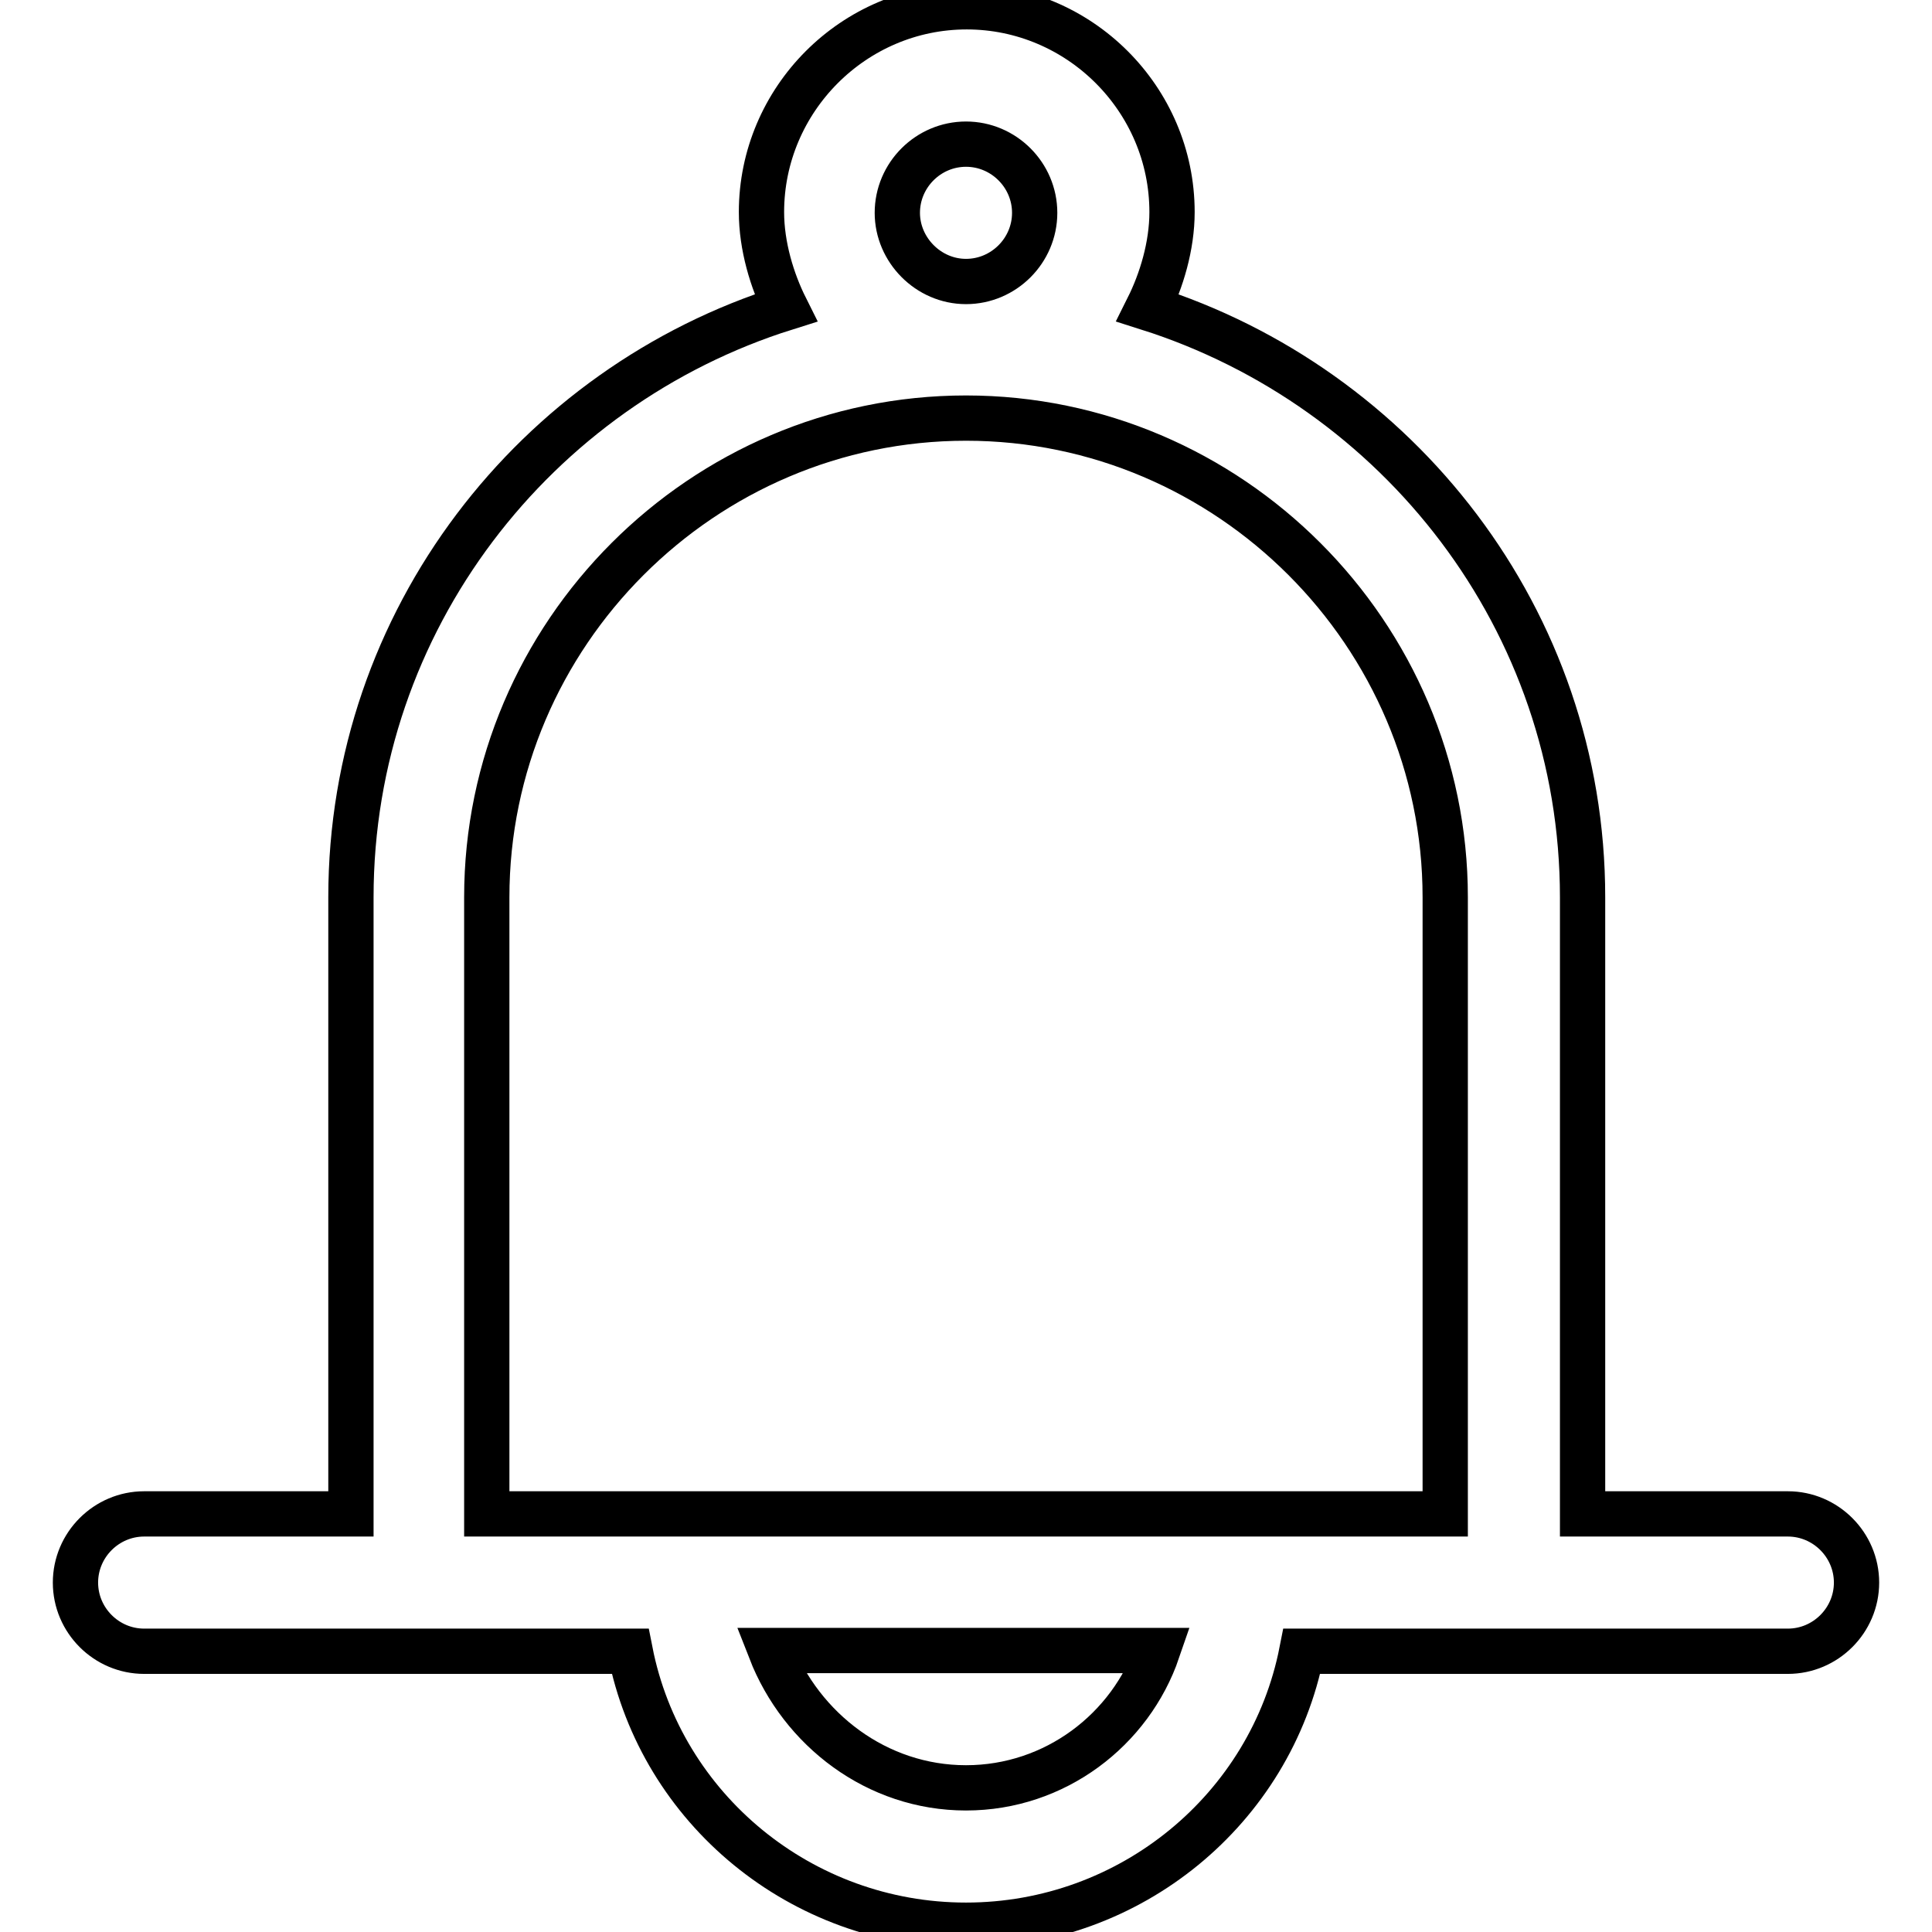
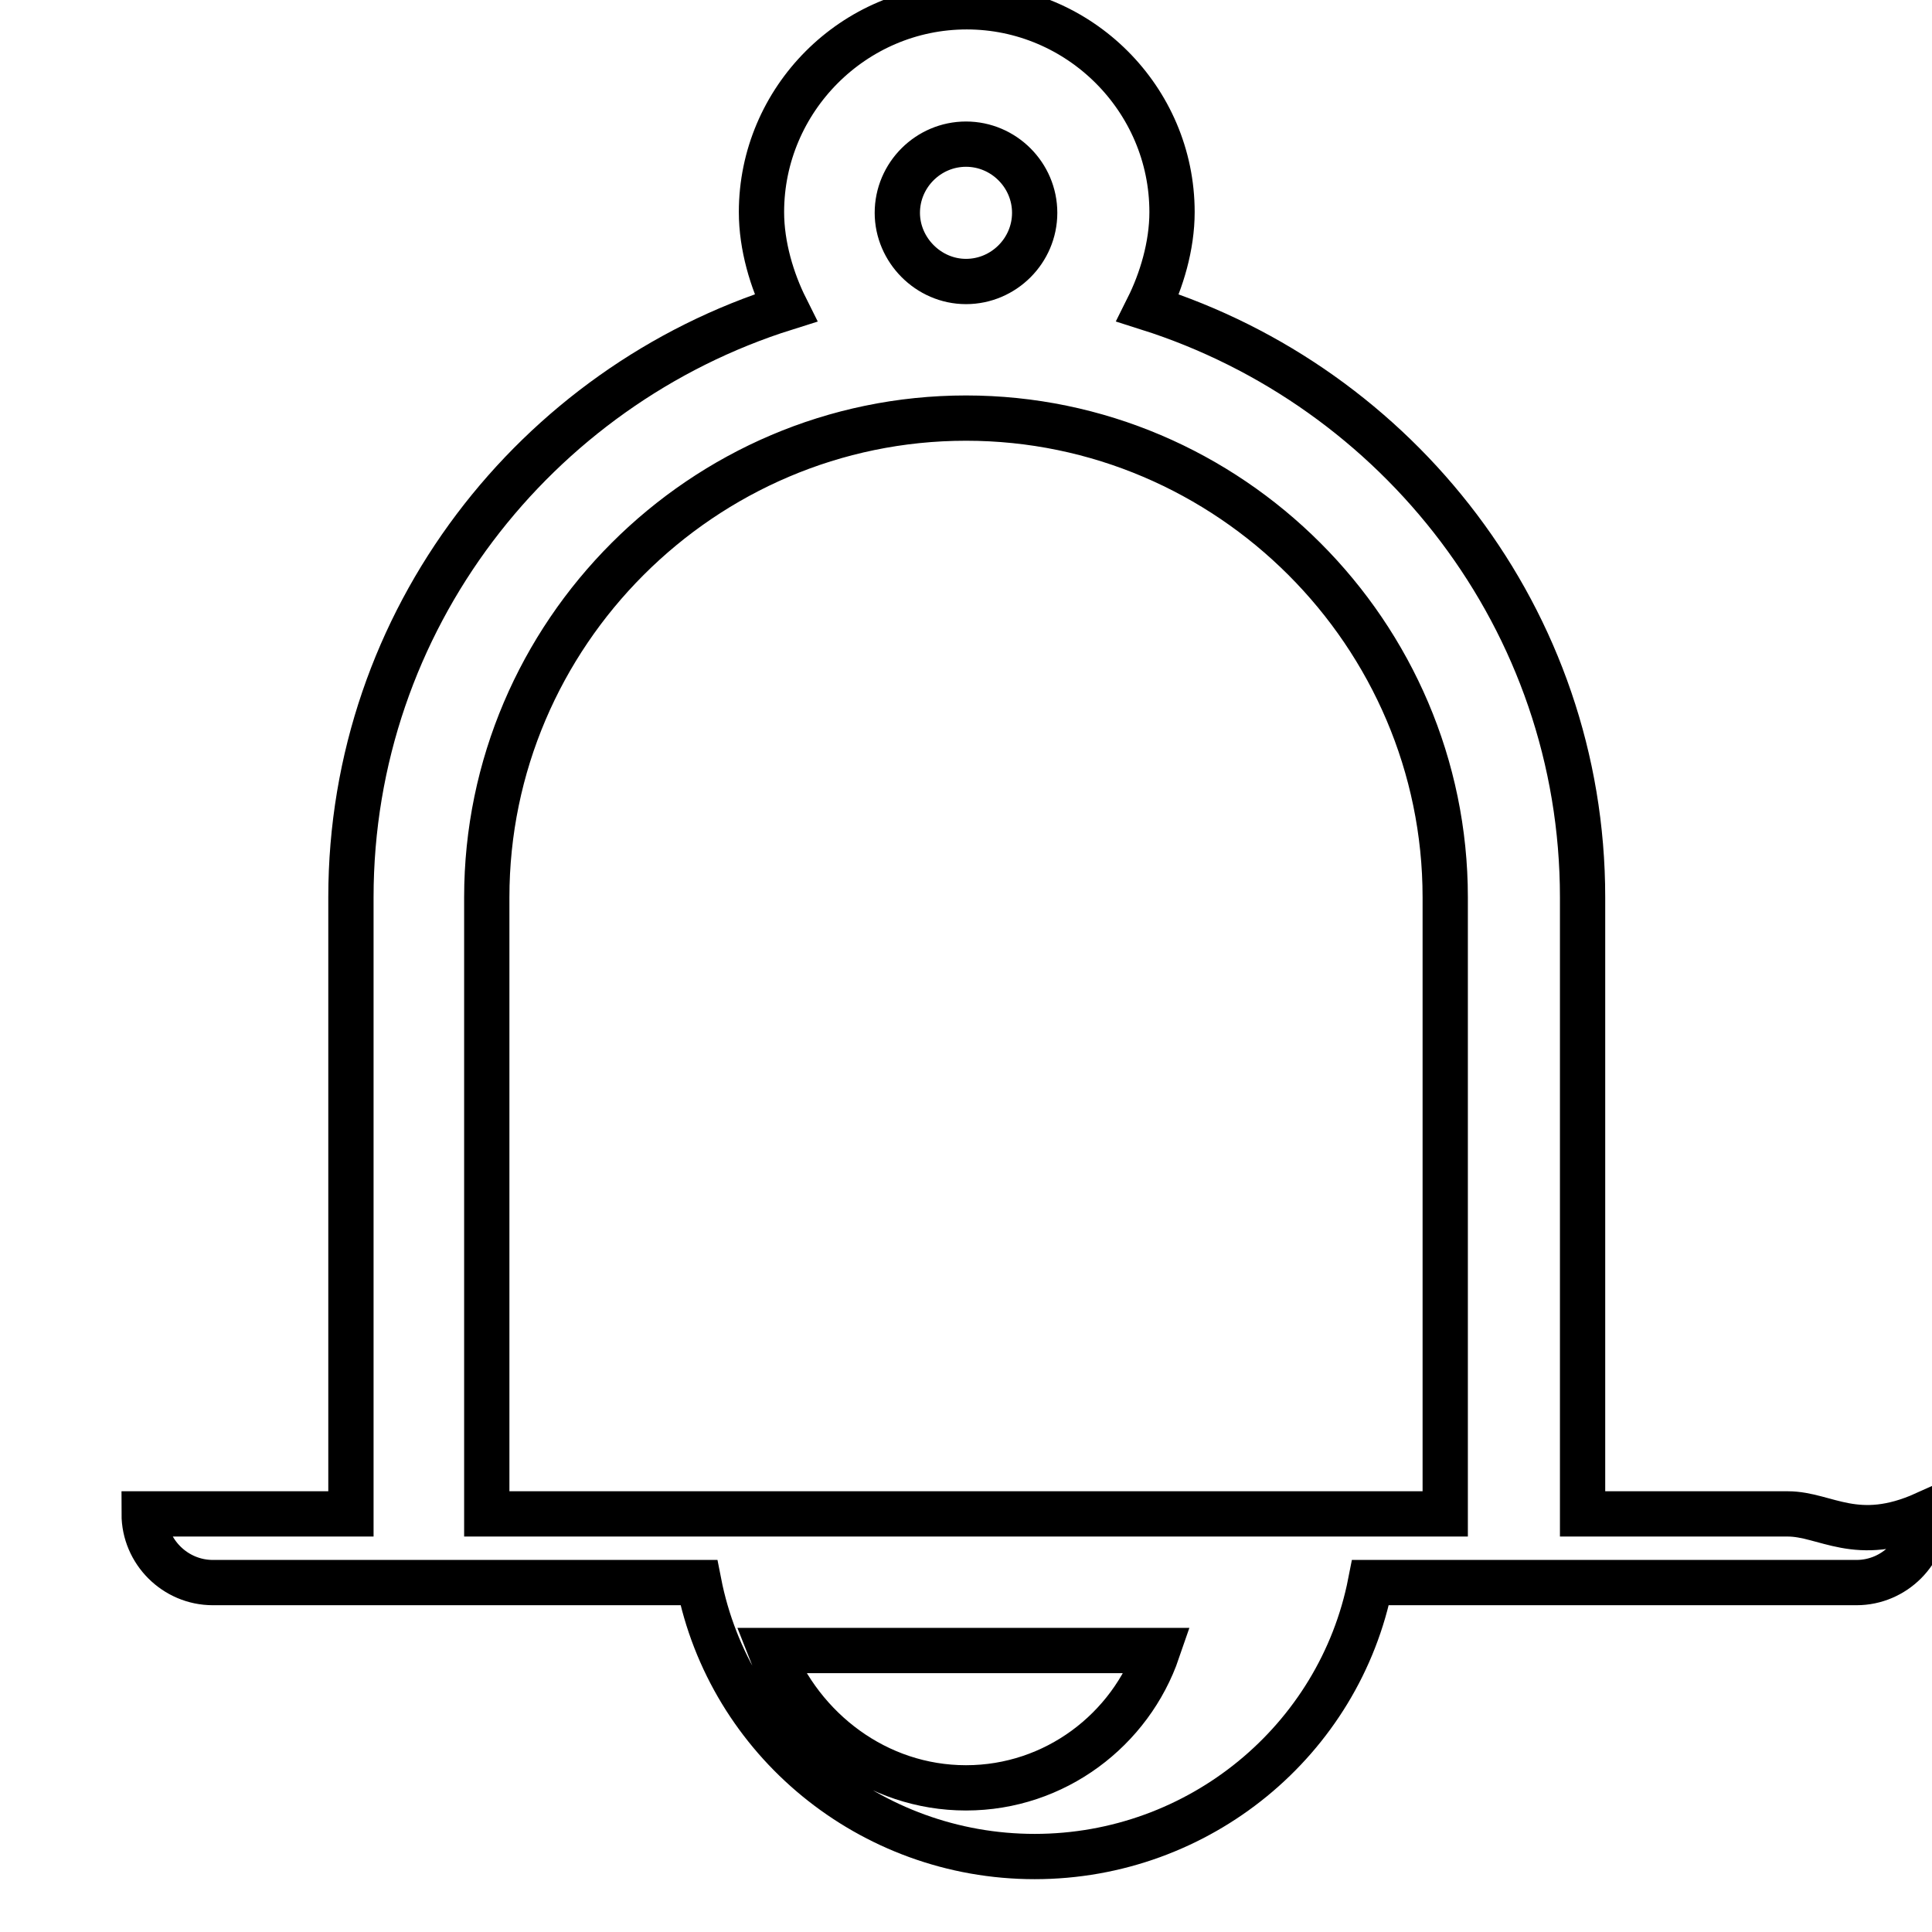
<svg xmlns="http://www.w3.org/2000/svg" version="1.1" x="0px" y="0px" viewBox="0 0 256 256" enable-background="new 0 0 256 256" xml:space="preserve">
  <g>
-     <path stroke-width="6" fill-opacity="0" stroke="#000000" d="M236.9,200.6h-27.2v-81.7c0-36.8-24.5-67.6-57.6-78.1c1.8-3.6,3.2-8.2,3.2-12.7c0-15-12.3-27.2-27.2-27.2 c-15,0-27.2,12.3-27.2,27.2c0,4.5,1.4,9.1,3.2,12.7c-33.1,10.4-57.6,41.3-57.6,78.1v81.7H19.1c-5,0-9.1,4.1-9.1,9.1 c0,5,4.1,9.1,9.1,9.1h64.4c4.1,20.9,22.7,36.3,44.5,36.3c21.8,0,40.4-15.4,44.5-36.3h64.4c5,0,9.1-4.1,9.1-9.1 C246,204.7,241.9,200.6,236.9,200.6z M118.9,28.2c0-5,4.1-9.1,9.1-9.1s9.1,4.1,9.1,9.1s-4.1,9.1-9.1,9.1S118.9,33.1,118.9,28.2z  M128,236.9c-11.8,0-21.8-7.7-25.9-18.2h51.3C149.8,229.2,139.8,236.9,128,236.9z M173.4,200.6H64.5v-81.7 c0-34.9,28.6-63.5,63.5-63.5c34.9,0,63.5,28.6,63.5,63.5v81.7H173.4z" />
+     <path stroke-width="6" fill-opacity="0" stroke="#000000" d="M236.9,200.6h-27.2v-81.7c0-36.8-24.5-67.6-57.6-78.1c1.8-3.6,3.2-8.2,3.2-12.7c0-15-12.3-27.2-27.2-27.2 c-15,0-27.2,12.3-27.2,27.2c0,4.5,1.4,9.1,3.2,12.7c-33.1,10.4-57.6,41.3-57.6,78.1v81.7H19.1c0,5,4.1,9.1,9.1,9.1h64.4c4.1,20.9,22.7,36.3,44.5,36.3c21.8,0,40.4-15.4,44.5-36.3h64.4c5,0,9.1-4.1,9.1-9.1 C246,204.7,241.9,200.6,236.9,200.6z M118.9,28.2c0-5,4.1-9.1,9.1-9.1s9.1,4.1,9.1,9.1s-4.1,9.1-9.1,9.1S118.9,33.1,118.9,28.2z  M128,236.9c-11.8,0-21.8-7.7-25.9-18.2h51.3C149.8,229.2,139.8,236.9,128,236.9z M173.4,200.6H64.5v-81.7 c0-34.9,28.6-63.5,63.5-63.5c34.9,0,63.5,28.6,63.5,63.5v81.7H173.4z" />
  </g>
</svg>